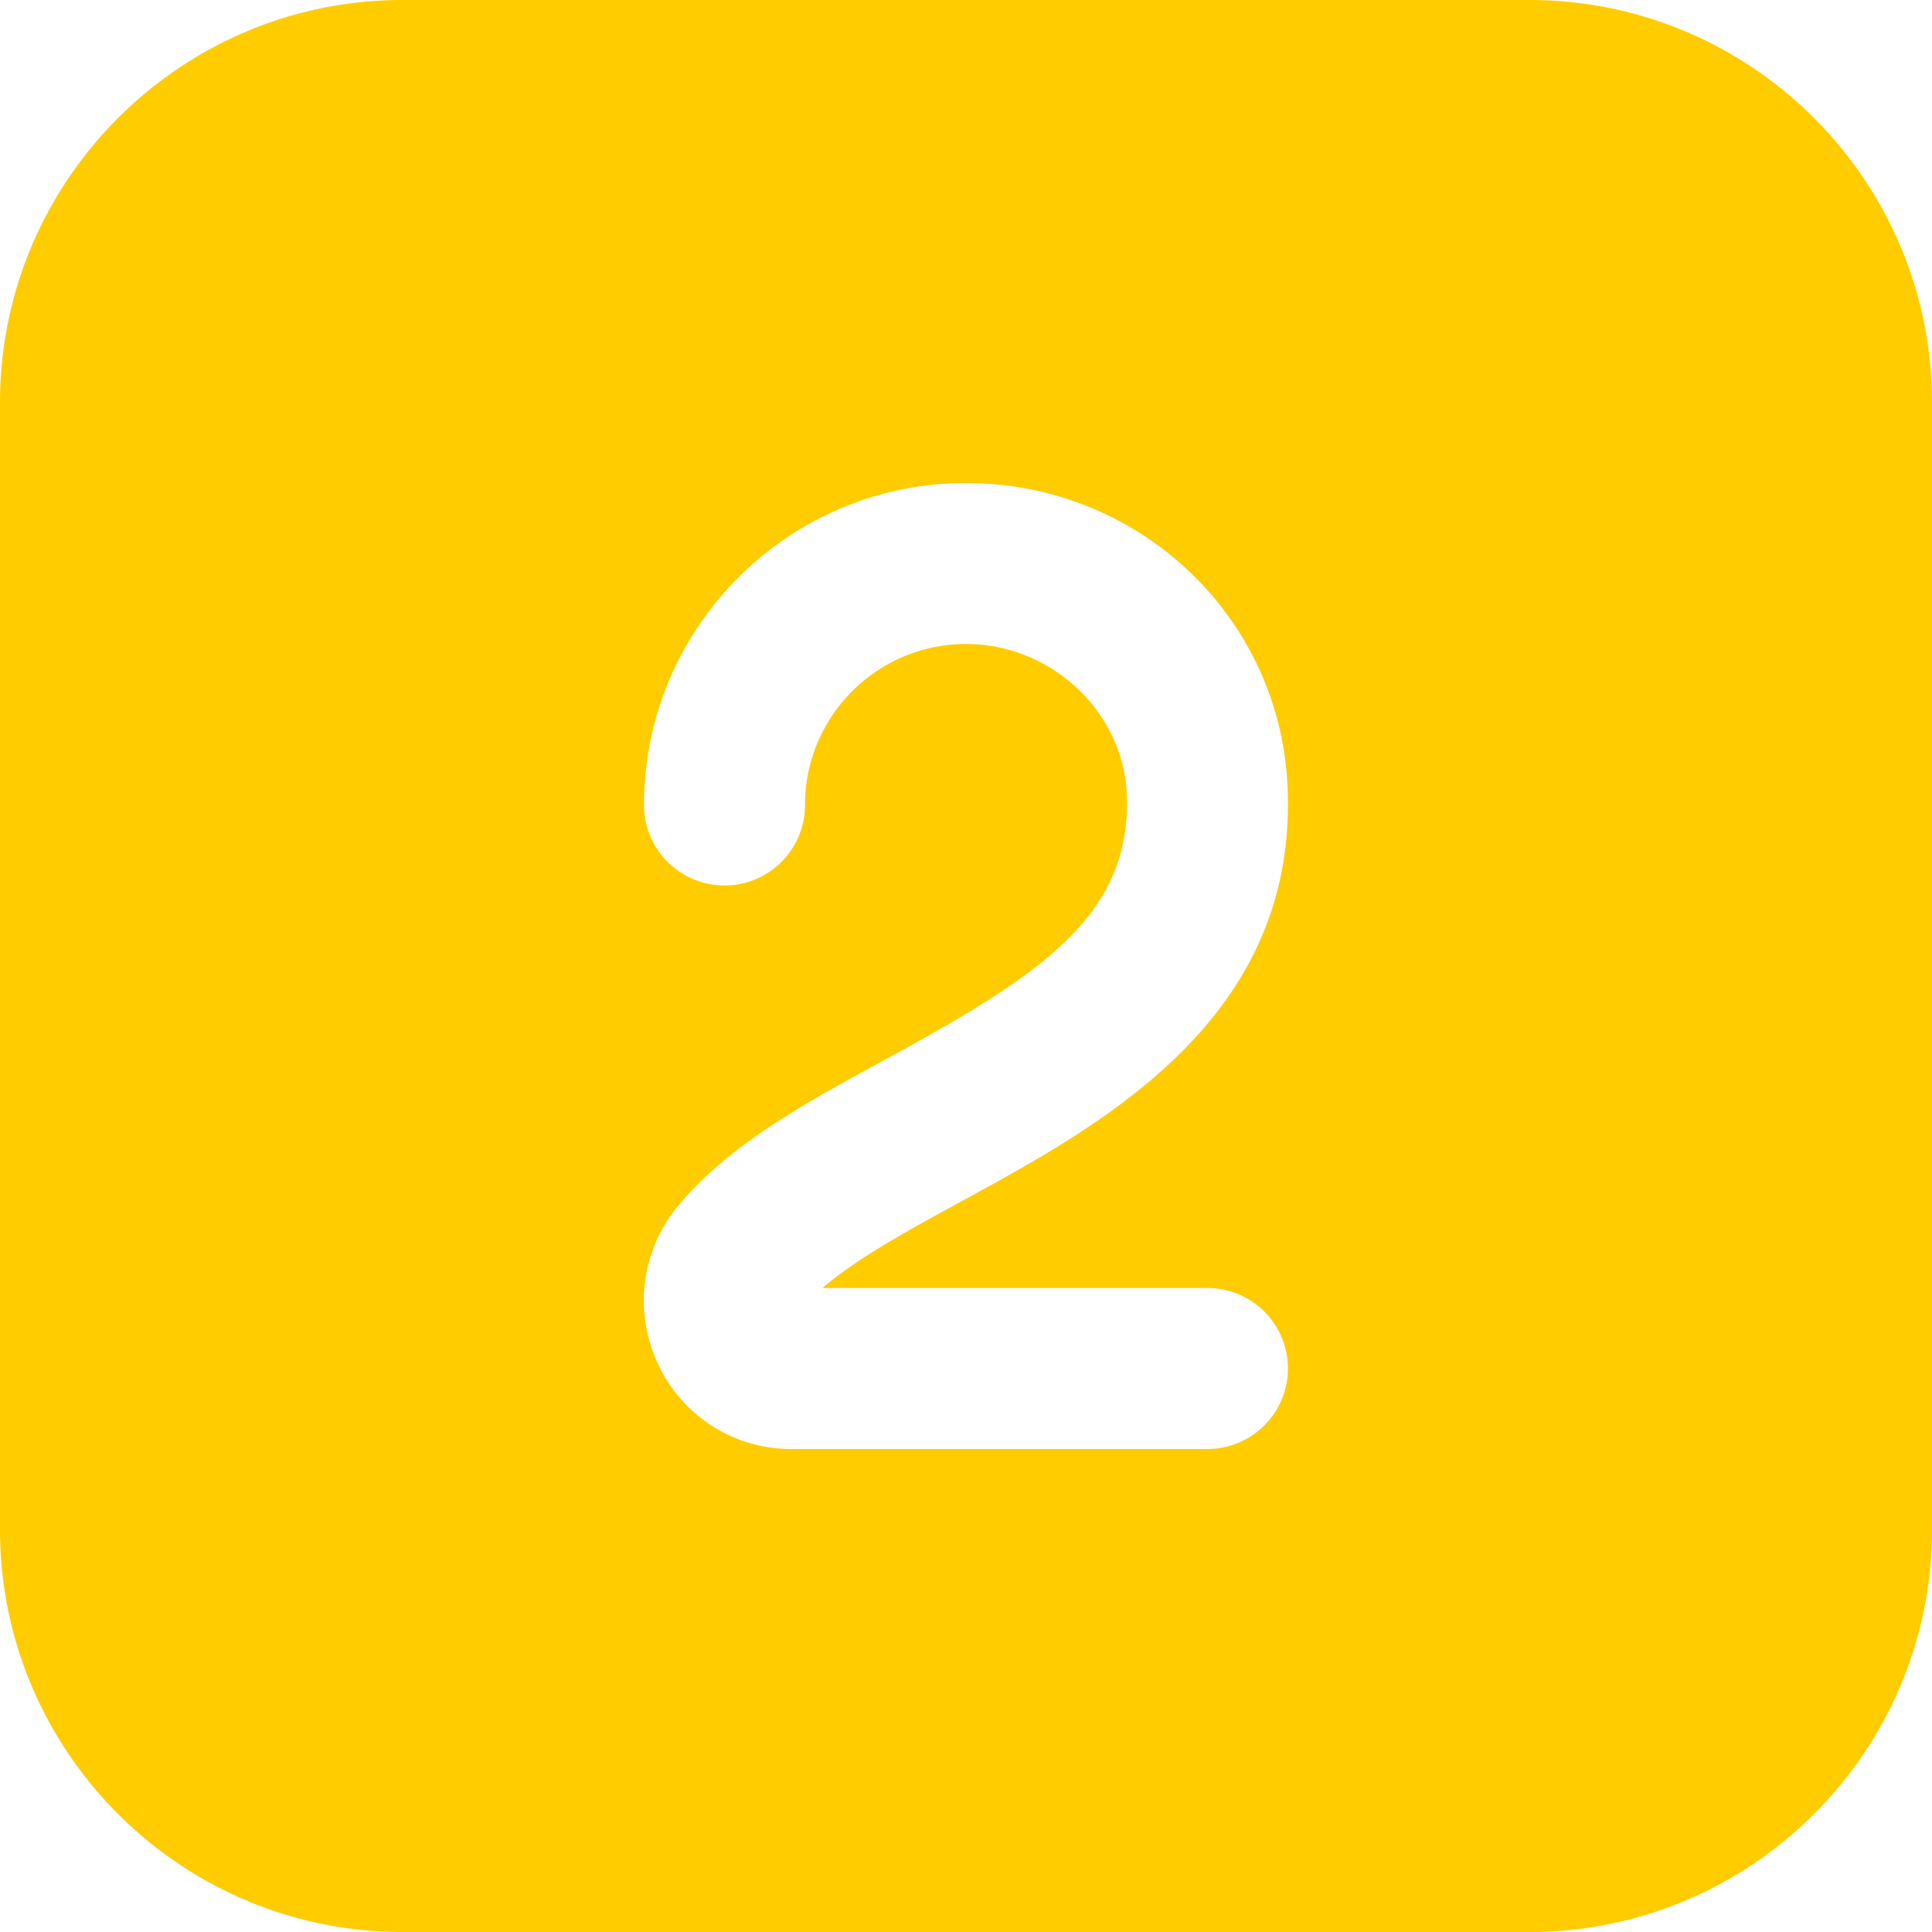
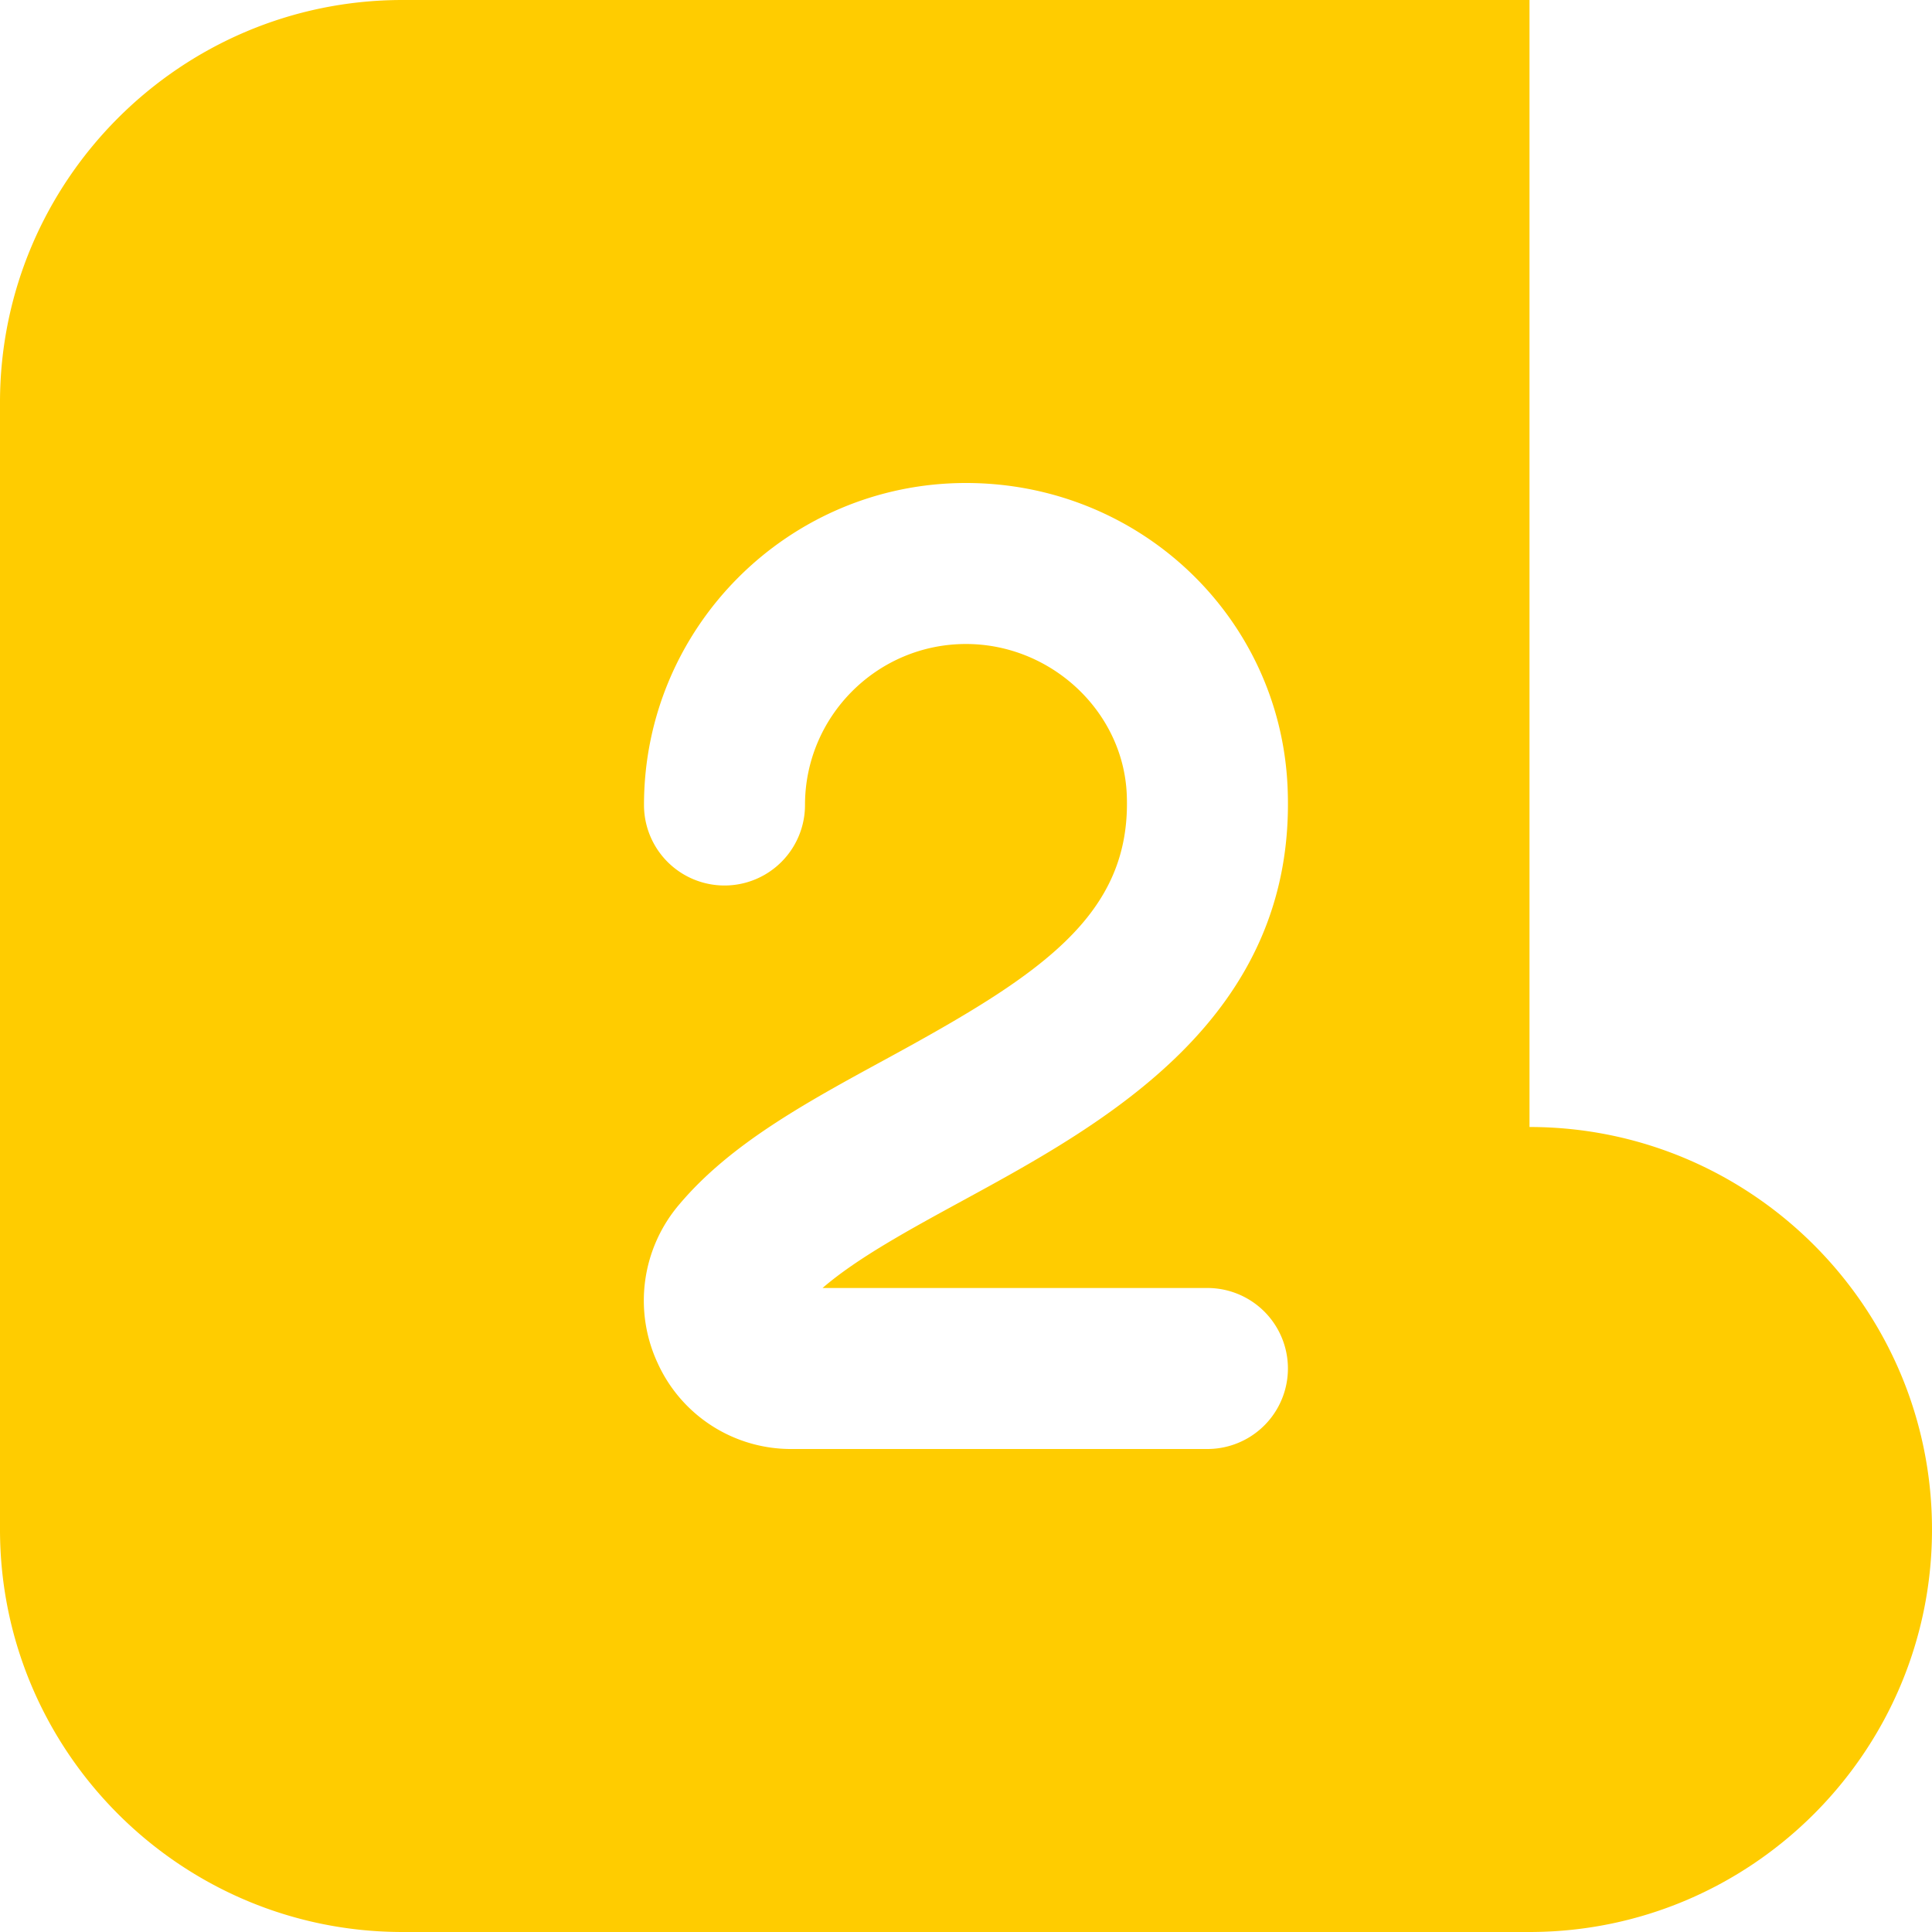
<svg xmlns="http://www.w3.org/2000/svg" version="1.1" width="512" height="512" x="0" y="0" viewBox="0 0 24 24" style="enable-background:new 0 0 512 512" class="">
  <g>
-     <path d="M19 0H5C2.243 0 0 2.243 0 5v14c0 2.757 2.243 5 5 5h14c2.757 0 5-2.243 5-5V5c0-2.757-2.243-5-5-5Zm-4 18H9.838a1.818 1.818 0 0 1-1.666-1.062 1.841 1.841 0 0 1 .272-1.983c.634-.749 1.569-1.258 2.559-1.797 1.905-1.038 3.057-1.778 2.994-3.29C13.953 8.838 13.058 8 12 8c-1.103 0-2 .897-2 2a1 1 0 0 1-2 0c0-2.206 1.794-4 4-4 2.15 0 3.905 1.662 3.995 3.783.121 2.867-2.281 4.175-4.035 5.131-.673.367-1.315.717-1.742 1.086h4.781a1 1 0 1 1 0 2Z" opacity="1" data-original="#000000" class="" style="fill: rgb(255, 204, 0);" />
+     <path d="M19 0H5C2.243 0 0 2.243 0 5v14c0 2.757 2.243 5 5 5h14c2.757 0 5-2.243 5-5c0-2.757-2.243-5-5-5Zm-4 18H9.838a1.818 1.818 0 0 1-1.666-1.062 1.841 1.841 0 0 1 .272-1.983c.634-.749 1.569-1.258 2.559-1.797 1.905-1.038 3.057-1.778 2.994-3.29C13.953 8.838 13.058 8 12 8c-1.103 0-2 .897-2 2a1 1 0 0 1-2 0c0-2.206 1.794-4 4-4 2.15 0 3.905 1.662 3.995 3.783.121 2.867-2.281 4.175-4.035 5.131-.673.367-1.315.717-1.742 1.086h4.781a1 1 0 1 1 0 2Z" opacity="1" data-original="#000000" class="" style="fill: rgb(255, 204, 0);" />
  </g>
</svg>